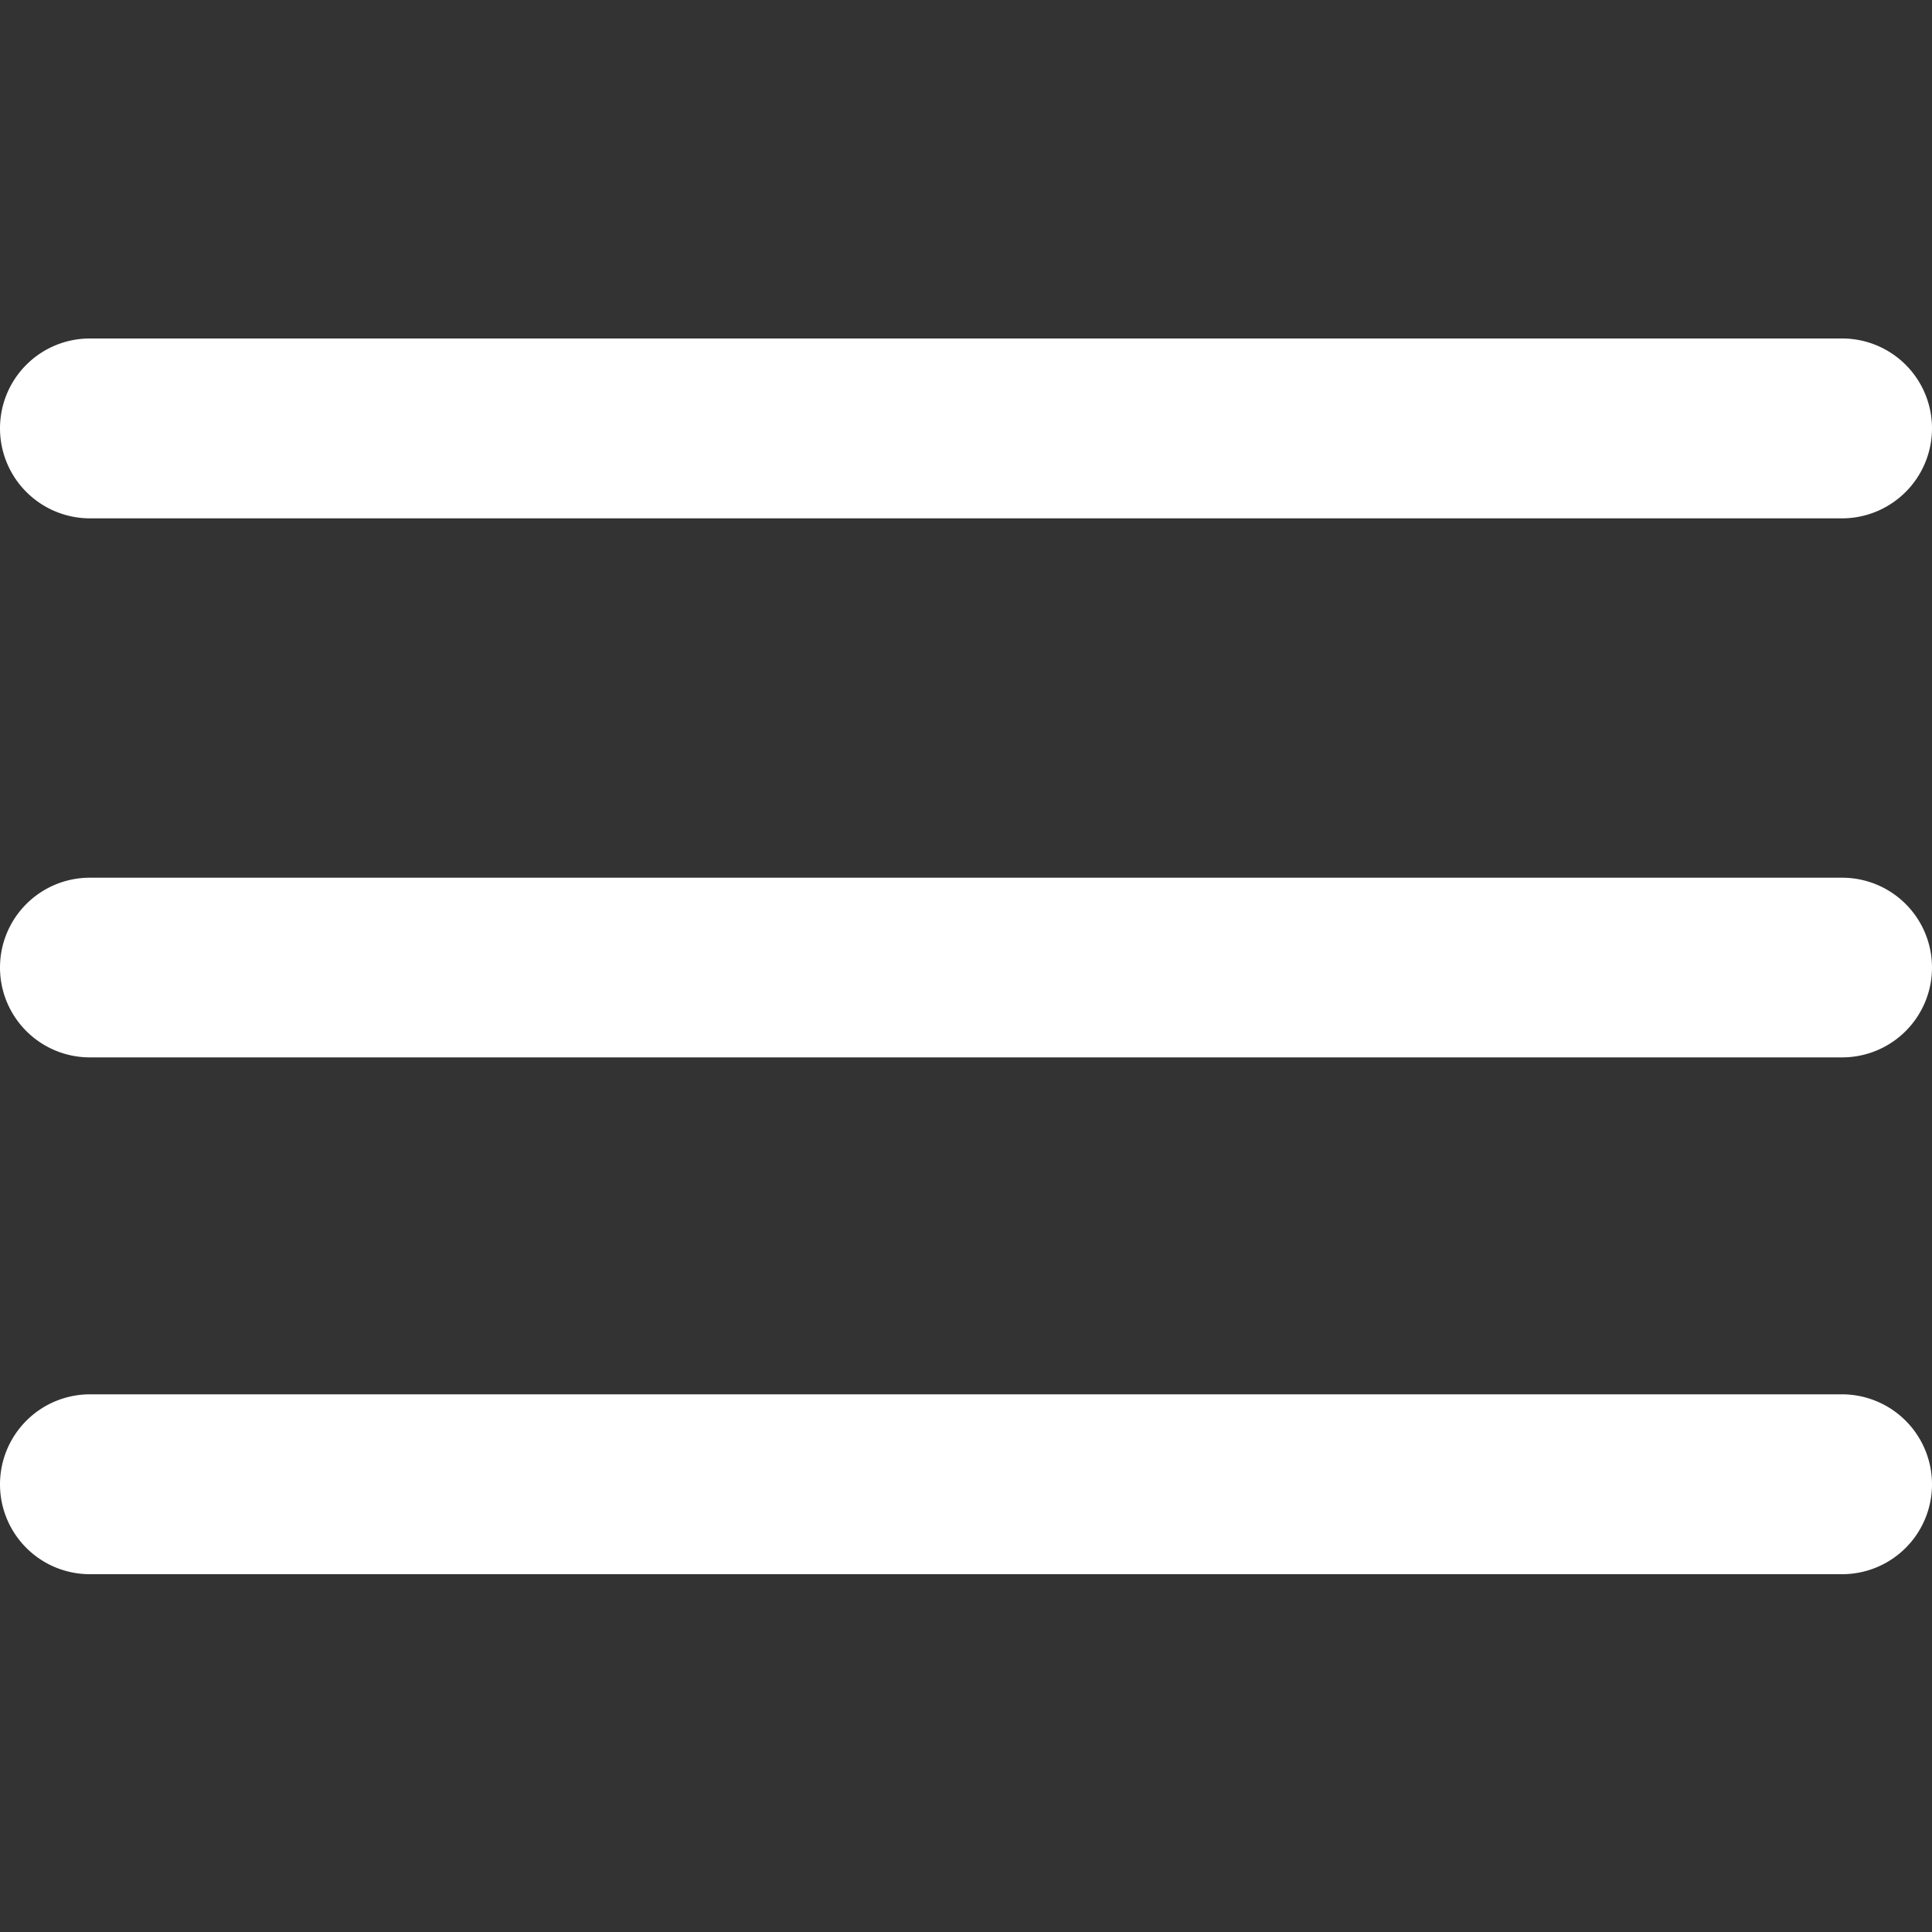
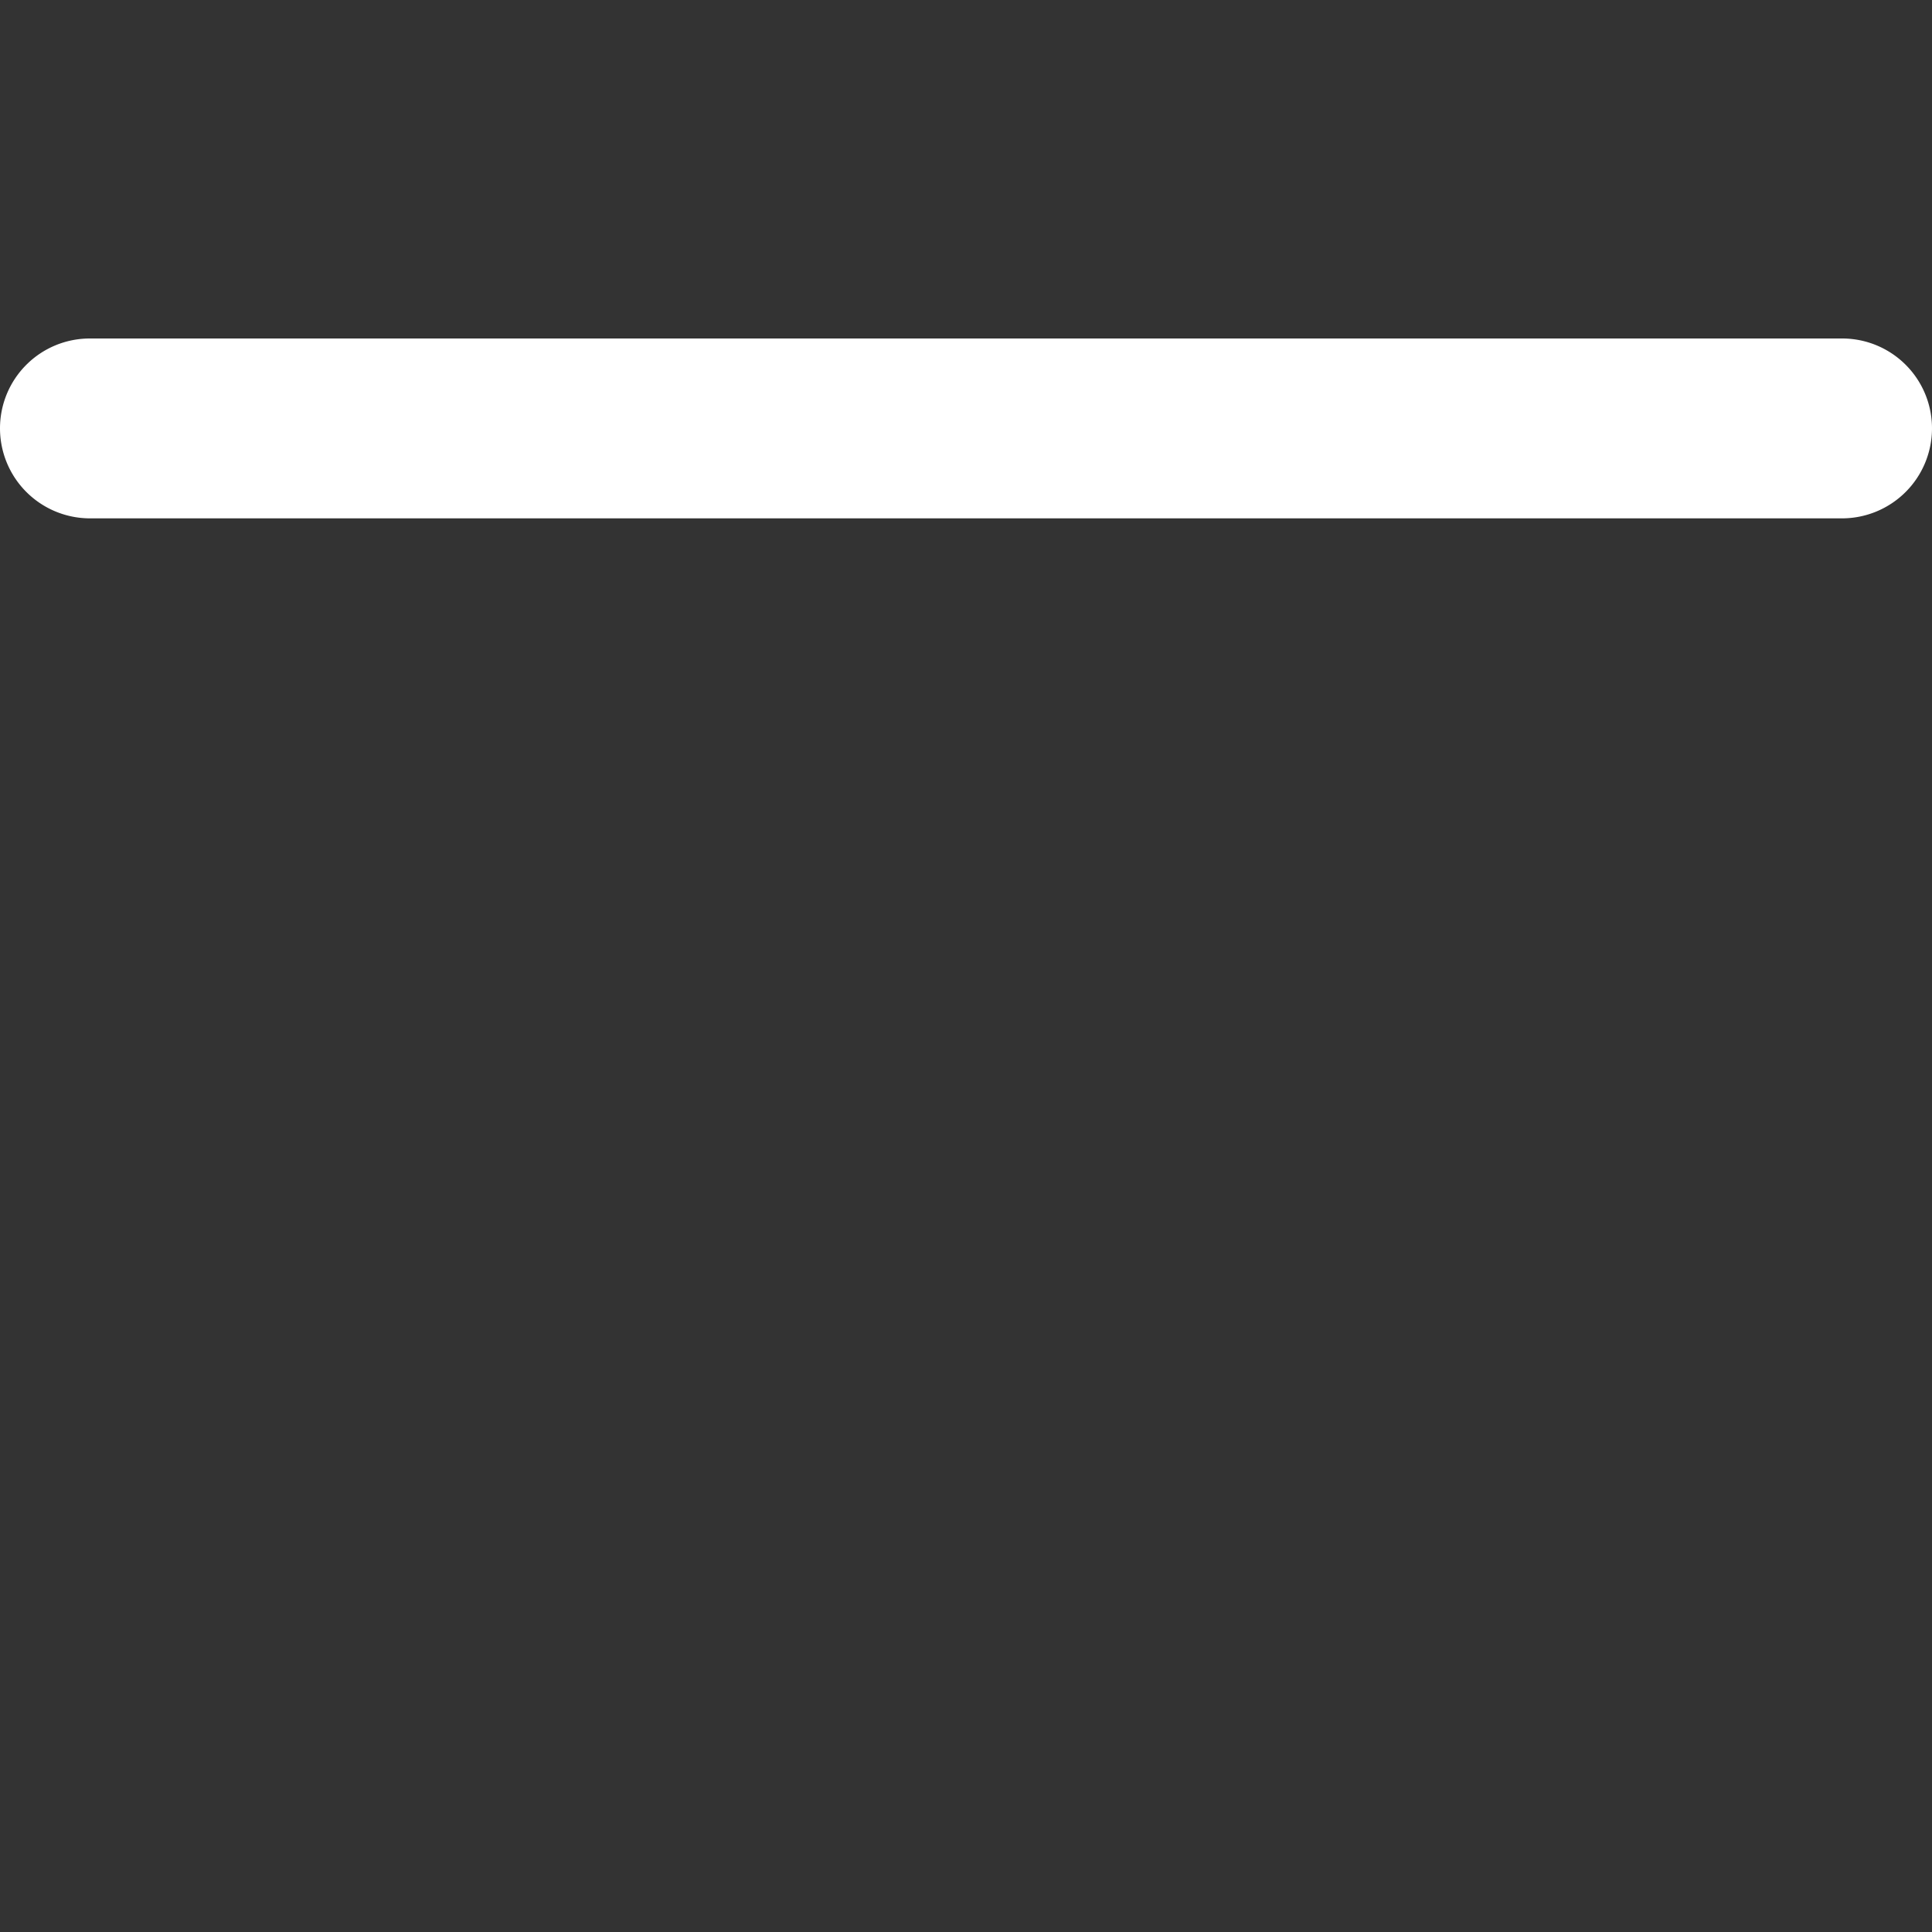
<svg xmlns="http://www.w3.org/2000/svg" id="Capa_1" data-name="Capa 1" viewBox="0 0 100 100">
  <rect x="0" y="0" width="100" height="100" fill="#333333" stroke="none" />
  <defs>
    <style>.cls-1{fill:#fff;}</style>
  </defs>
  <title>menu_white</title>
-   <path class="cls-1" d="M4.65,45.43h90.7A4.65,4.65,0,0,1,100,50.08h0a4.65,4.65,0,0,1-4.65,4.65H4.65A4.65,4.65,0,0,1,0,50.08H0A4.65,4.65,0,0,1,4.65,45.43Z" />
-   <path class="cls-1" d="M4.65,72.17h90.7A4.66,4.66,0,0,1,100,76.83h0a4.65,4.65,0,0,1-4.65,4.65H4.65A4.65,4.65,0,0,1,0,76.83H0A4.66,4.66,0,0,1,4.65,72.17Z" />
  <path class="cls-1" d="M4.65,17.52h90.7A4.65,4.65,0,0,1,100,22.17h0a4.66,4.66,0,0,1-4.65,4.66H4.65A4.66,4.66,0,0,1,0,22.17H0A4.65,4.65,0,0,1,4.65,17.52Z" />
</svg>